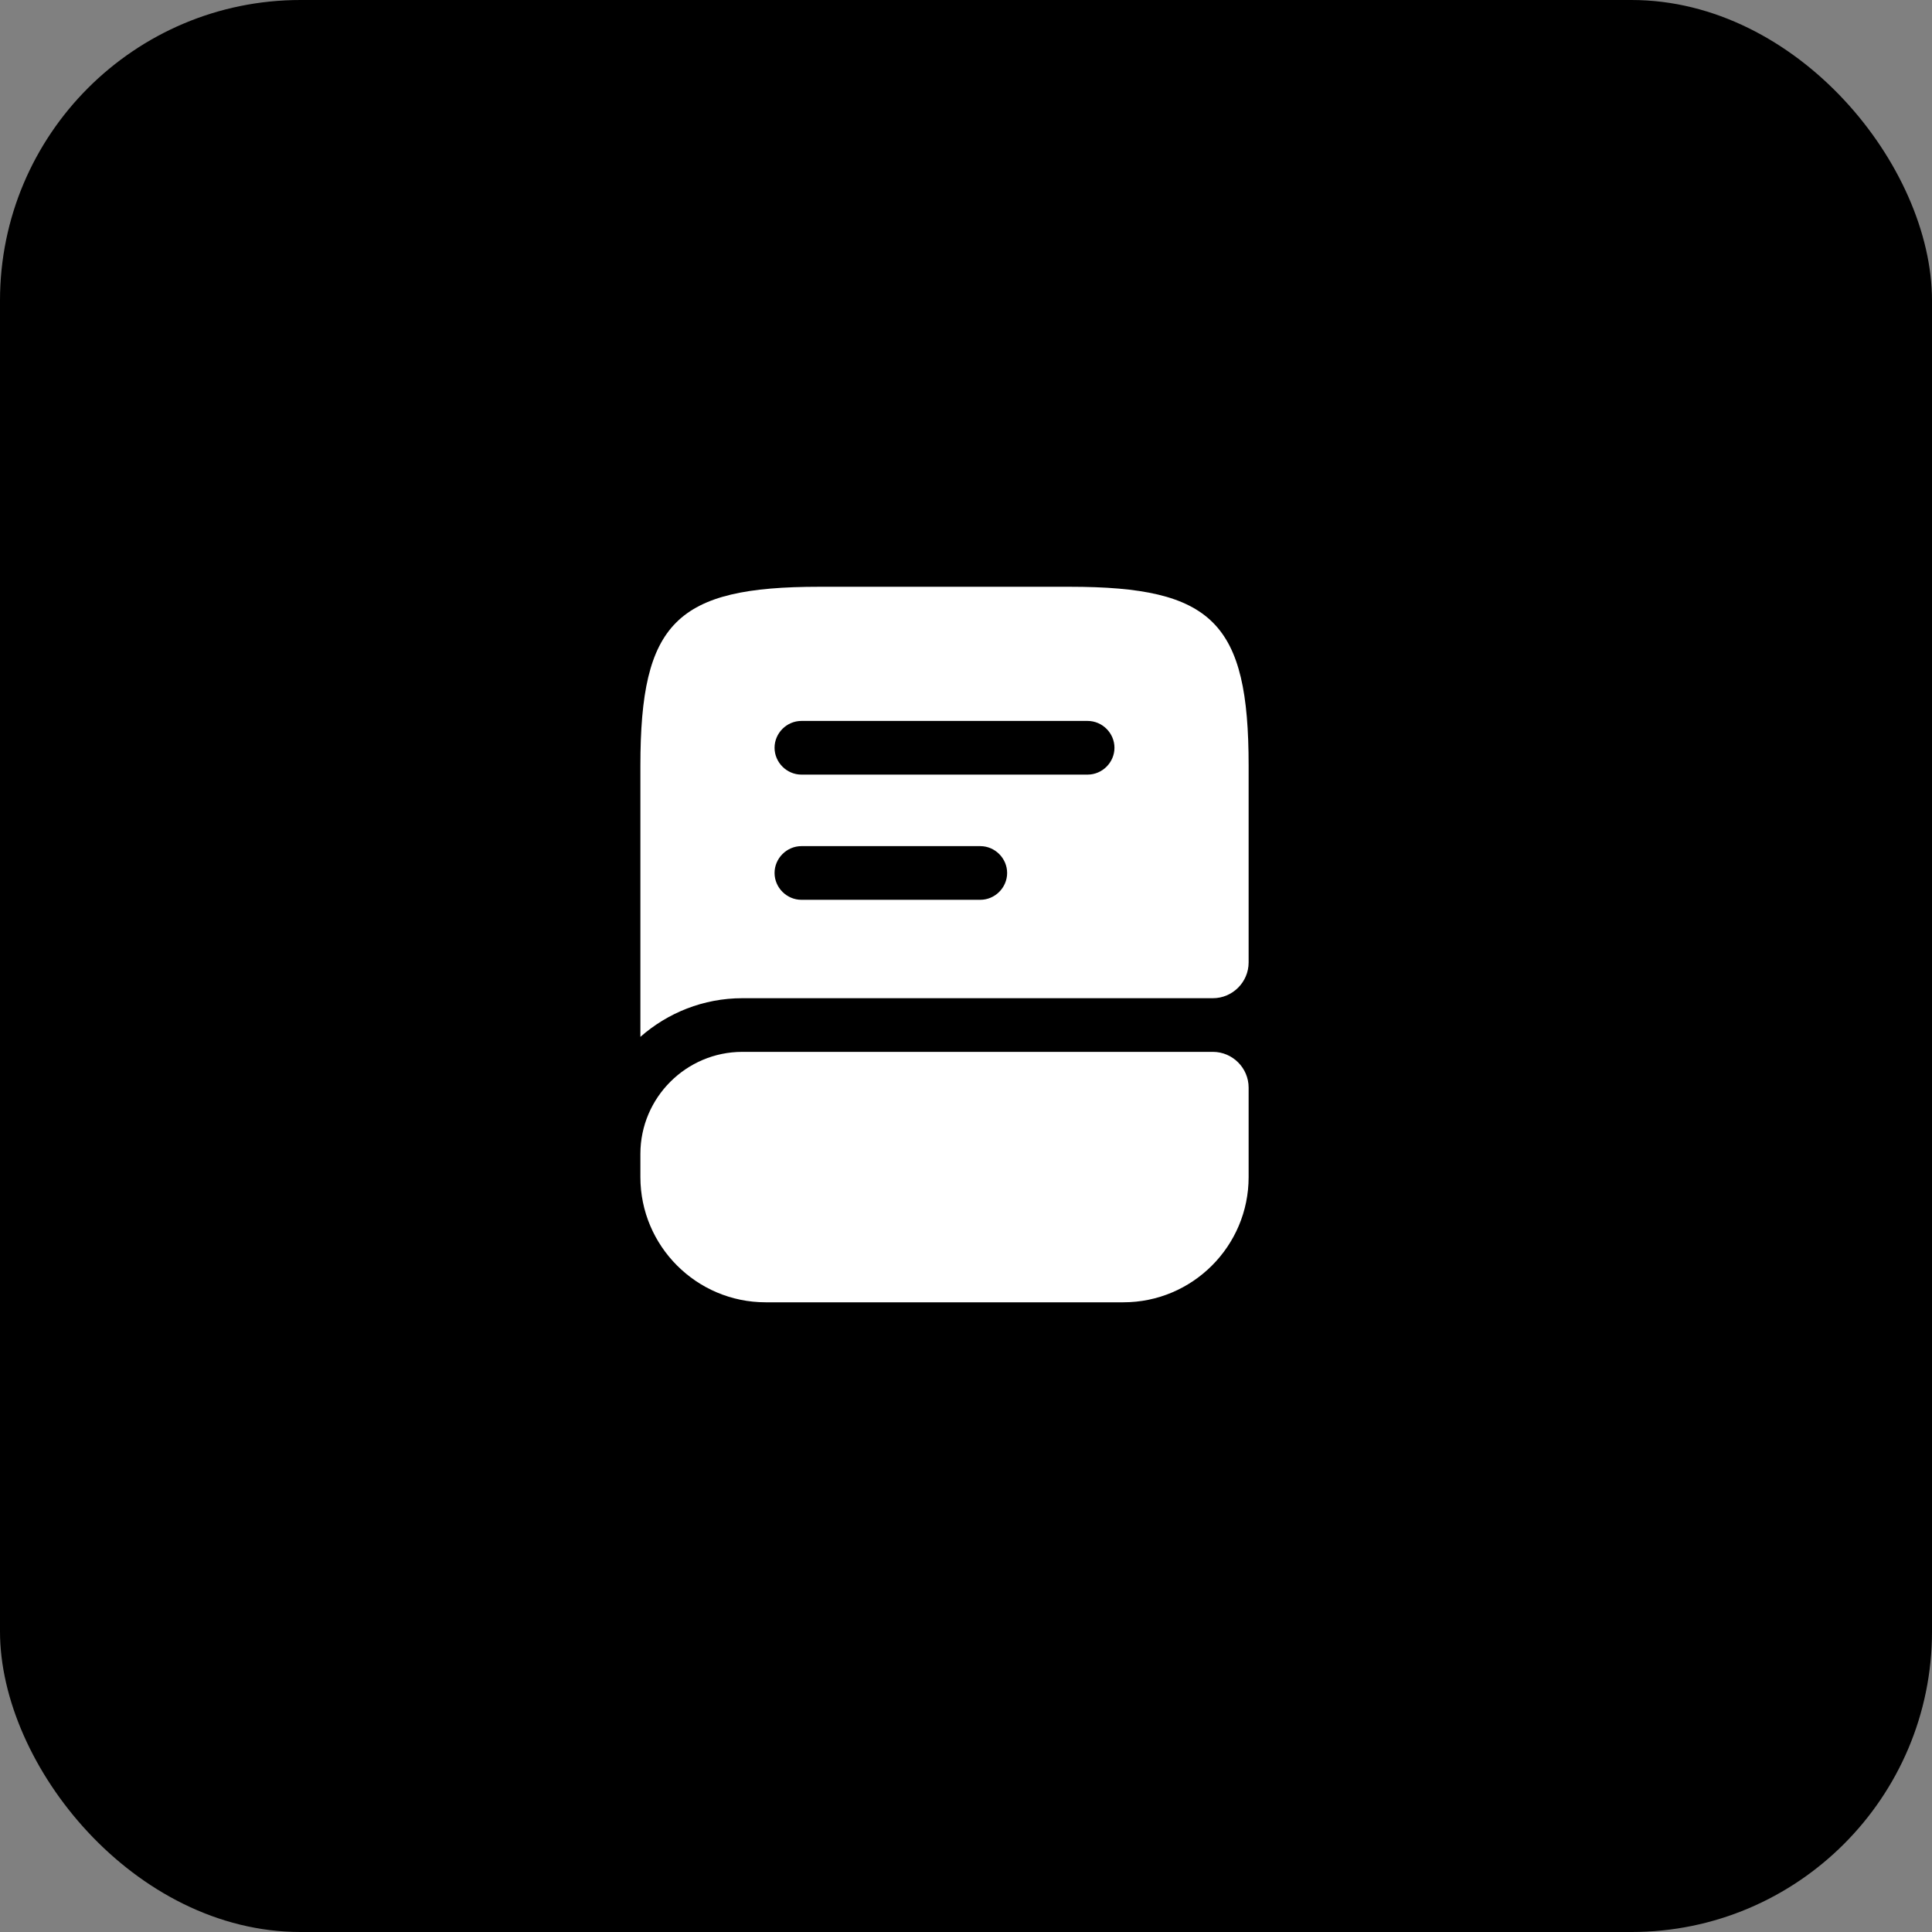
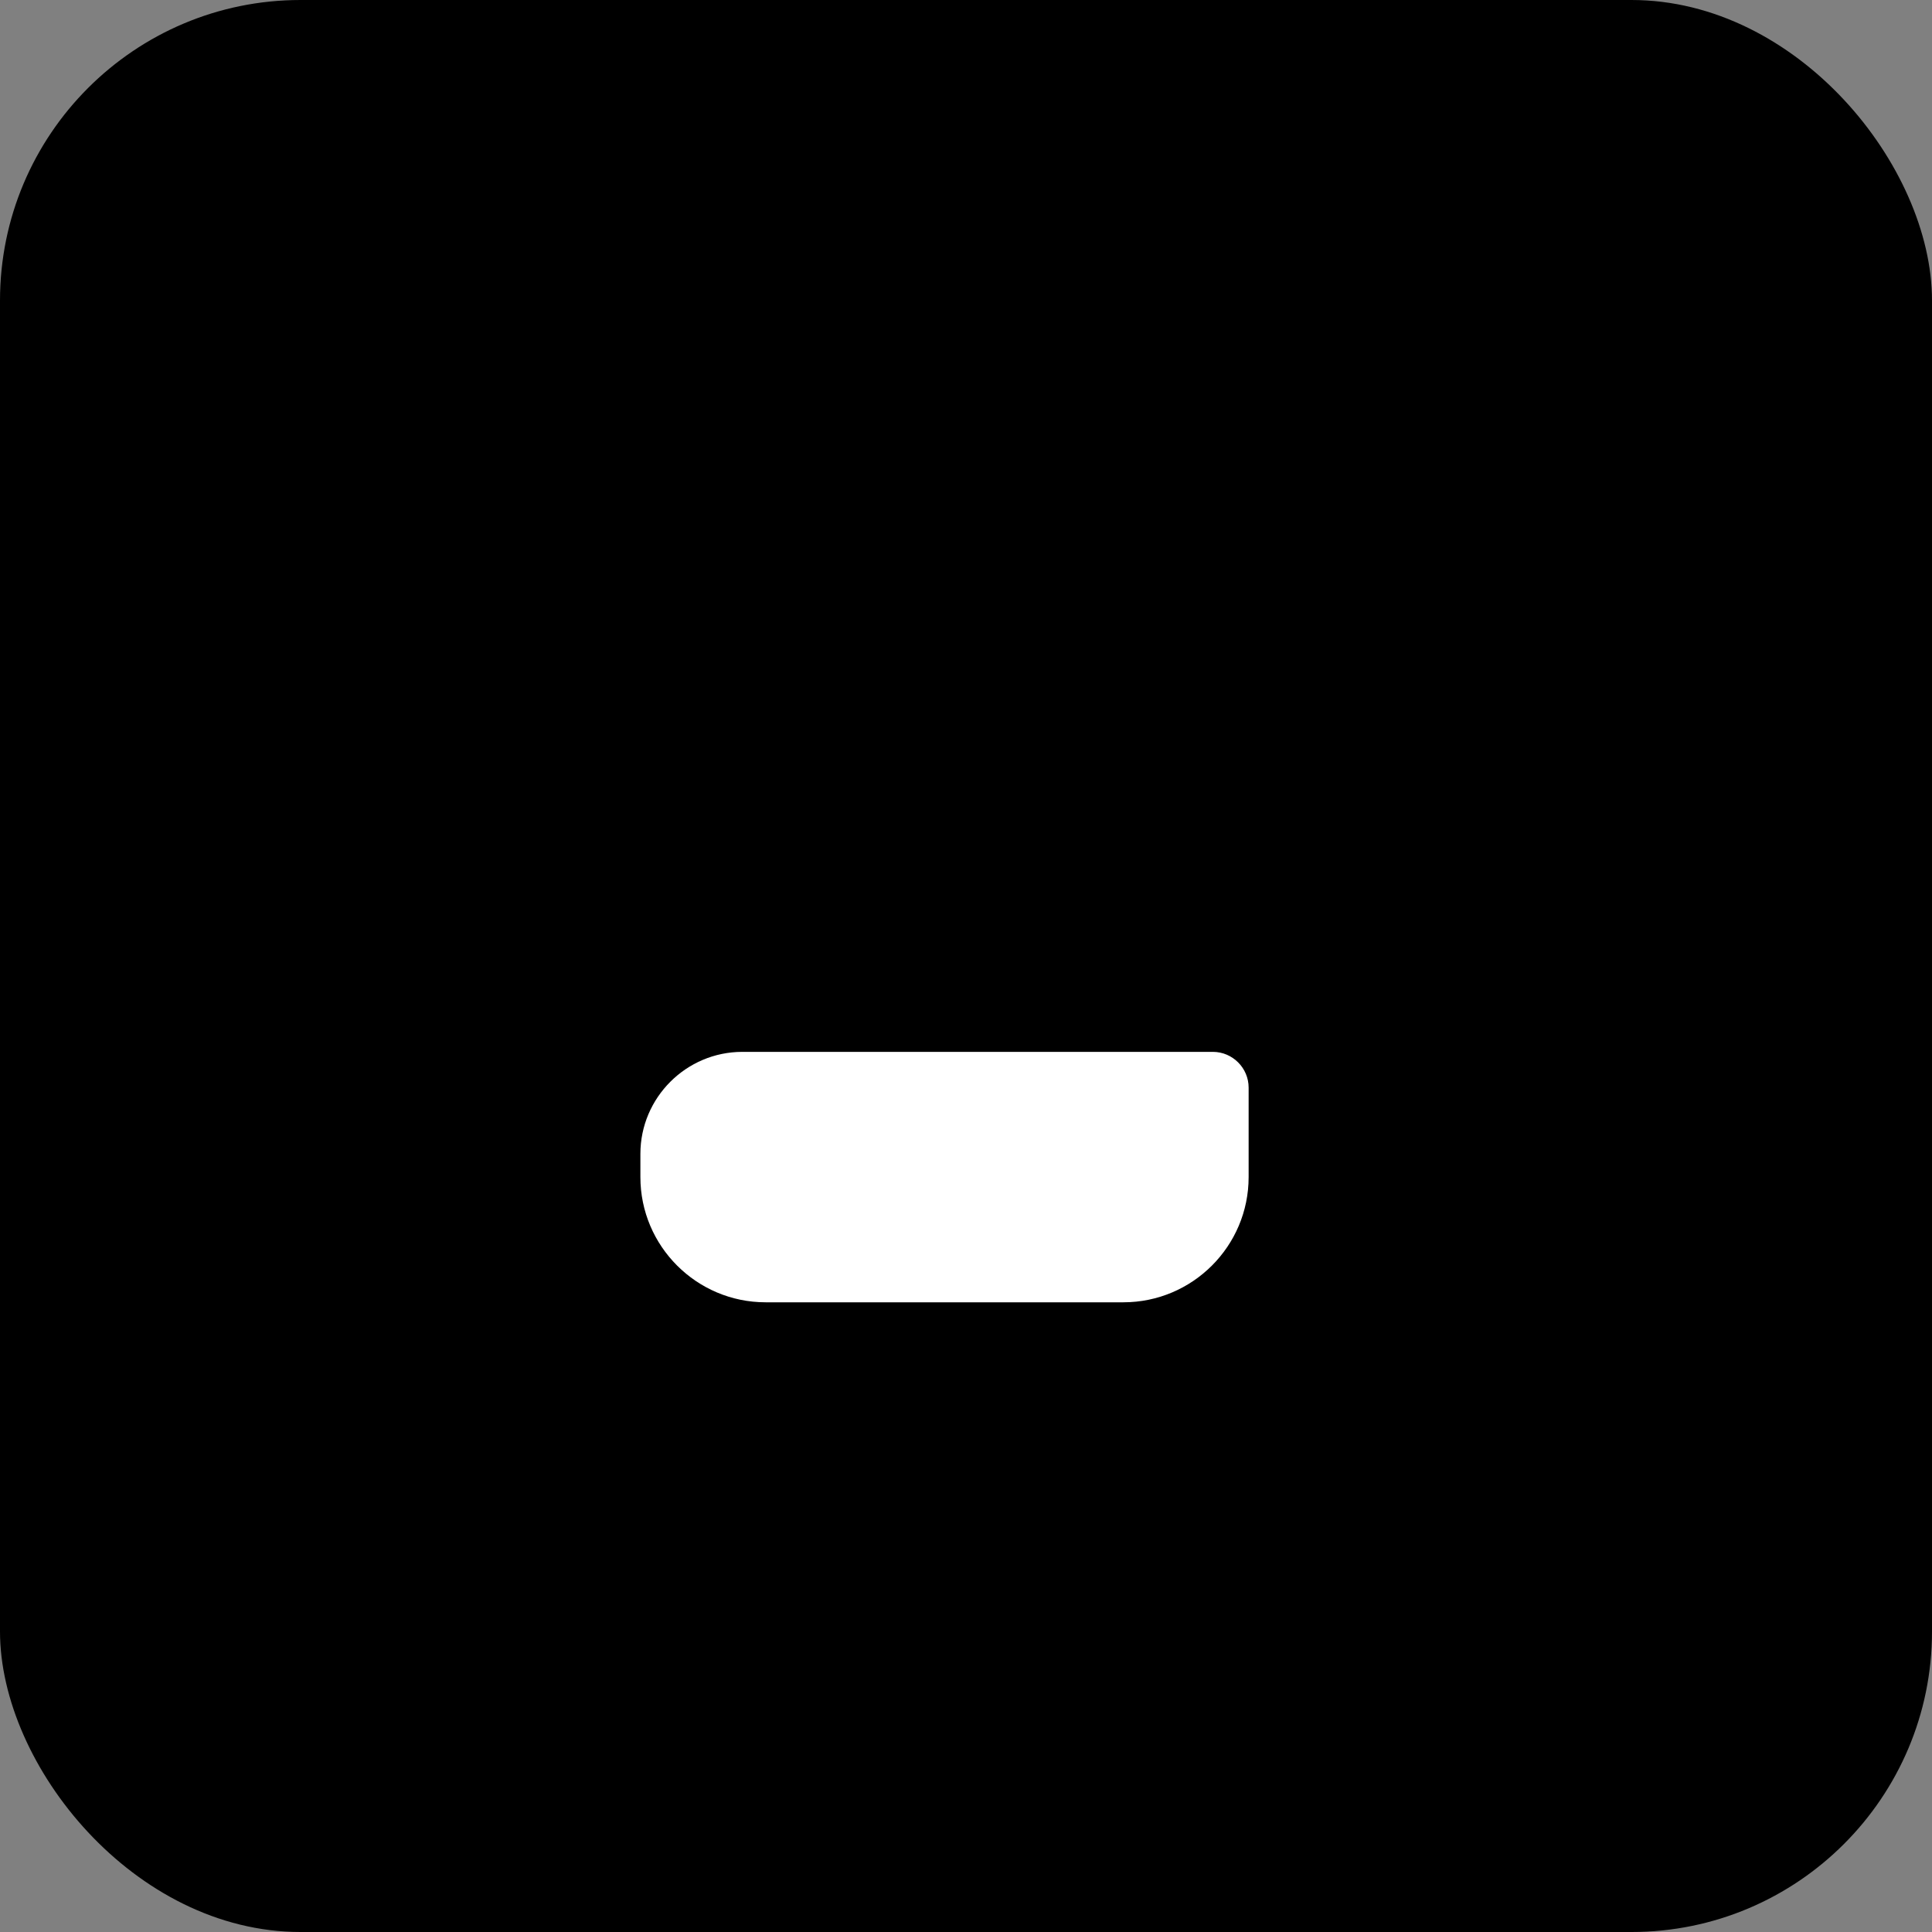
<svg xmlns="http://www.w3.org/2000/svg" width="45" height="45" viewBox="0 0 45 45" fill="none">
  <rect x="0" y="0" width="45" height="45" fill="#808080" stroke="none" />
  <rect width="45" height="45" rx="7" fill="black" />
  <path d="M29.083 25.333V27.417C29.083 29.025 27.775 30.333 26.166 30.333H17.833C16.225 30.333 14.916 29.025 14.916 27.417V26.875C14.916 25.567 15.983 24.5 17.291 24.5H28.25C28.708 24.5 29.083 24.875 29.083 25.333Z" fill="white" />
-   <path d="M24.916 13.667H19.083C15.75 13.667 14.916 14.5 14.916 17.833V24.15C15.55 23.592 16.383 23.25 17.291 23.25H28.25C28.708 23.25 29.083 22.875 29.083 22.417V17.833C29.083 14.5 28.25 13.667 24.916 13.667ZM22.833 20.958H18.666C18.325 20.958 18.041 20.675 18.041 20.333C18.041 19.992 18.325 19.708 18.666 19.708H22.833C23.175 19.708 23.458 19.992 23.458 20.333C23.458 20.675 23.175 20.958 22.833 20.958ZM25.333 18.042H18.666C18.325 18.042 18.041 17.758 18.041 17.417C18.041 17.075 18.325 16.792 18.666 16.792H25.333C25.675 16.792 25.958 17.075 25.958 17.417C25.958 17.758 25.675 18.042 25.333 18.042Z" fill="white" />
</svg>